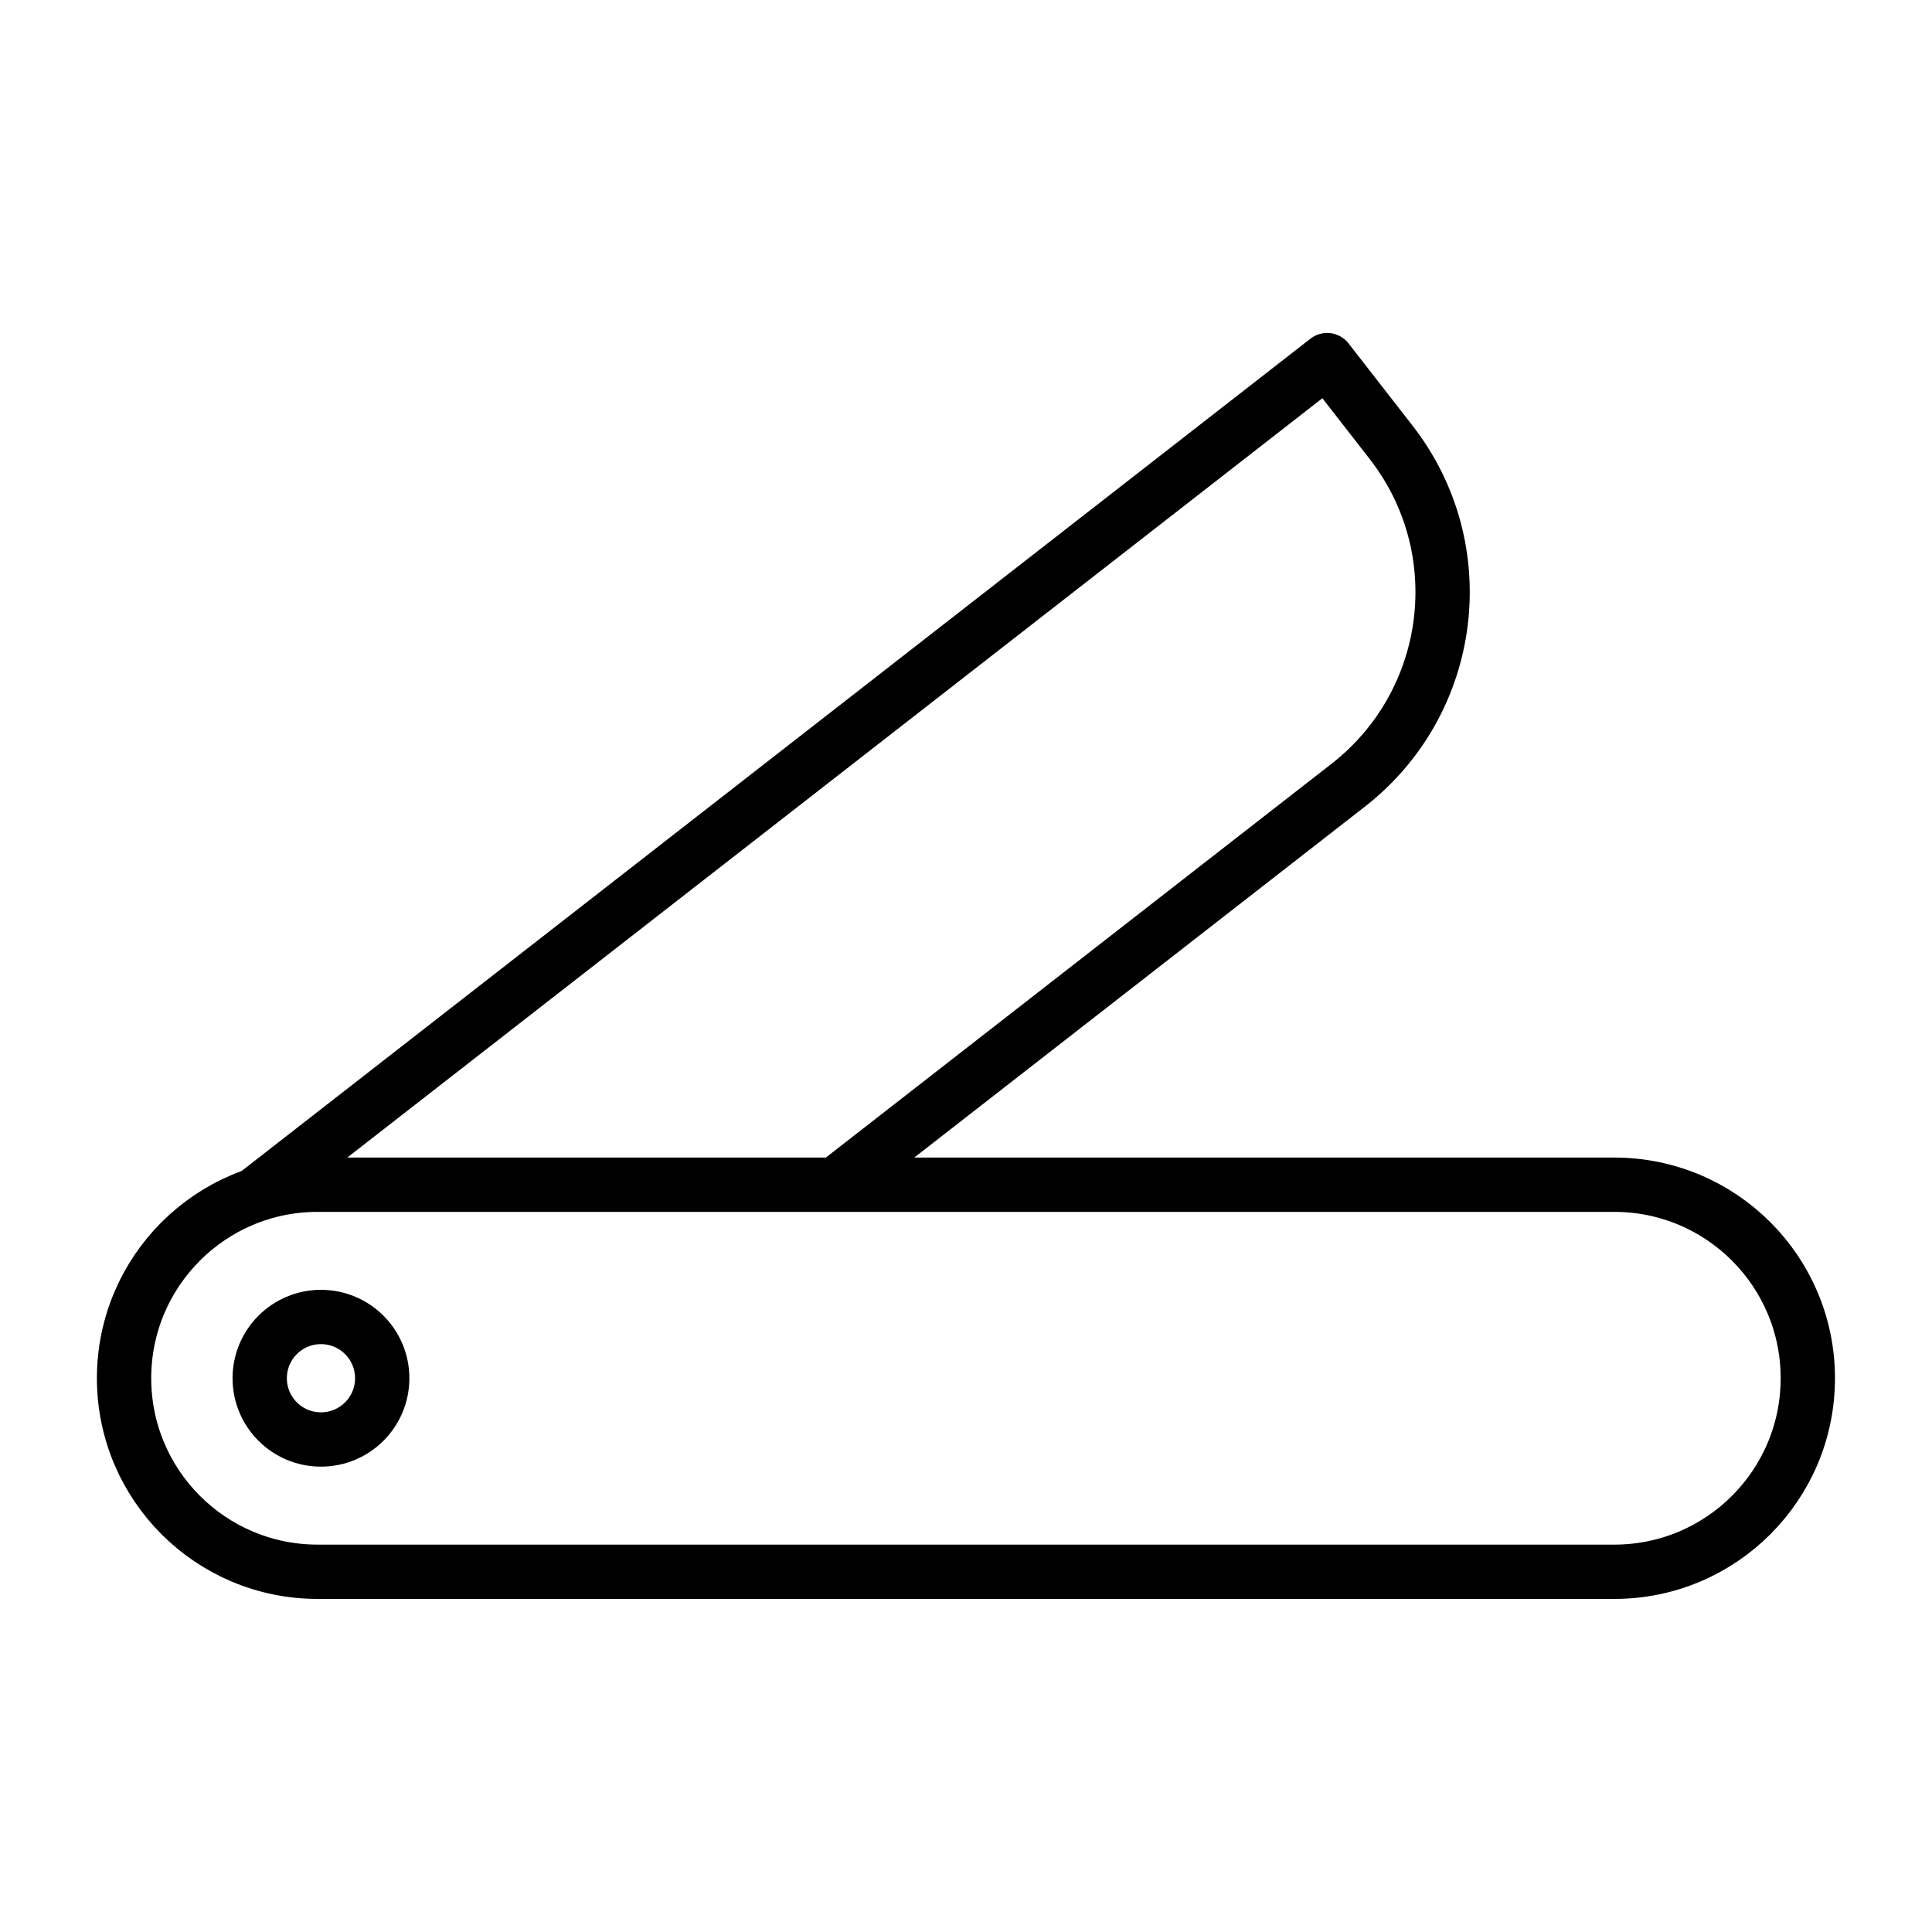
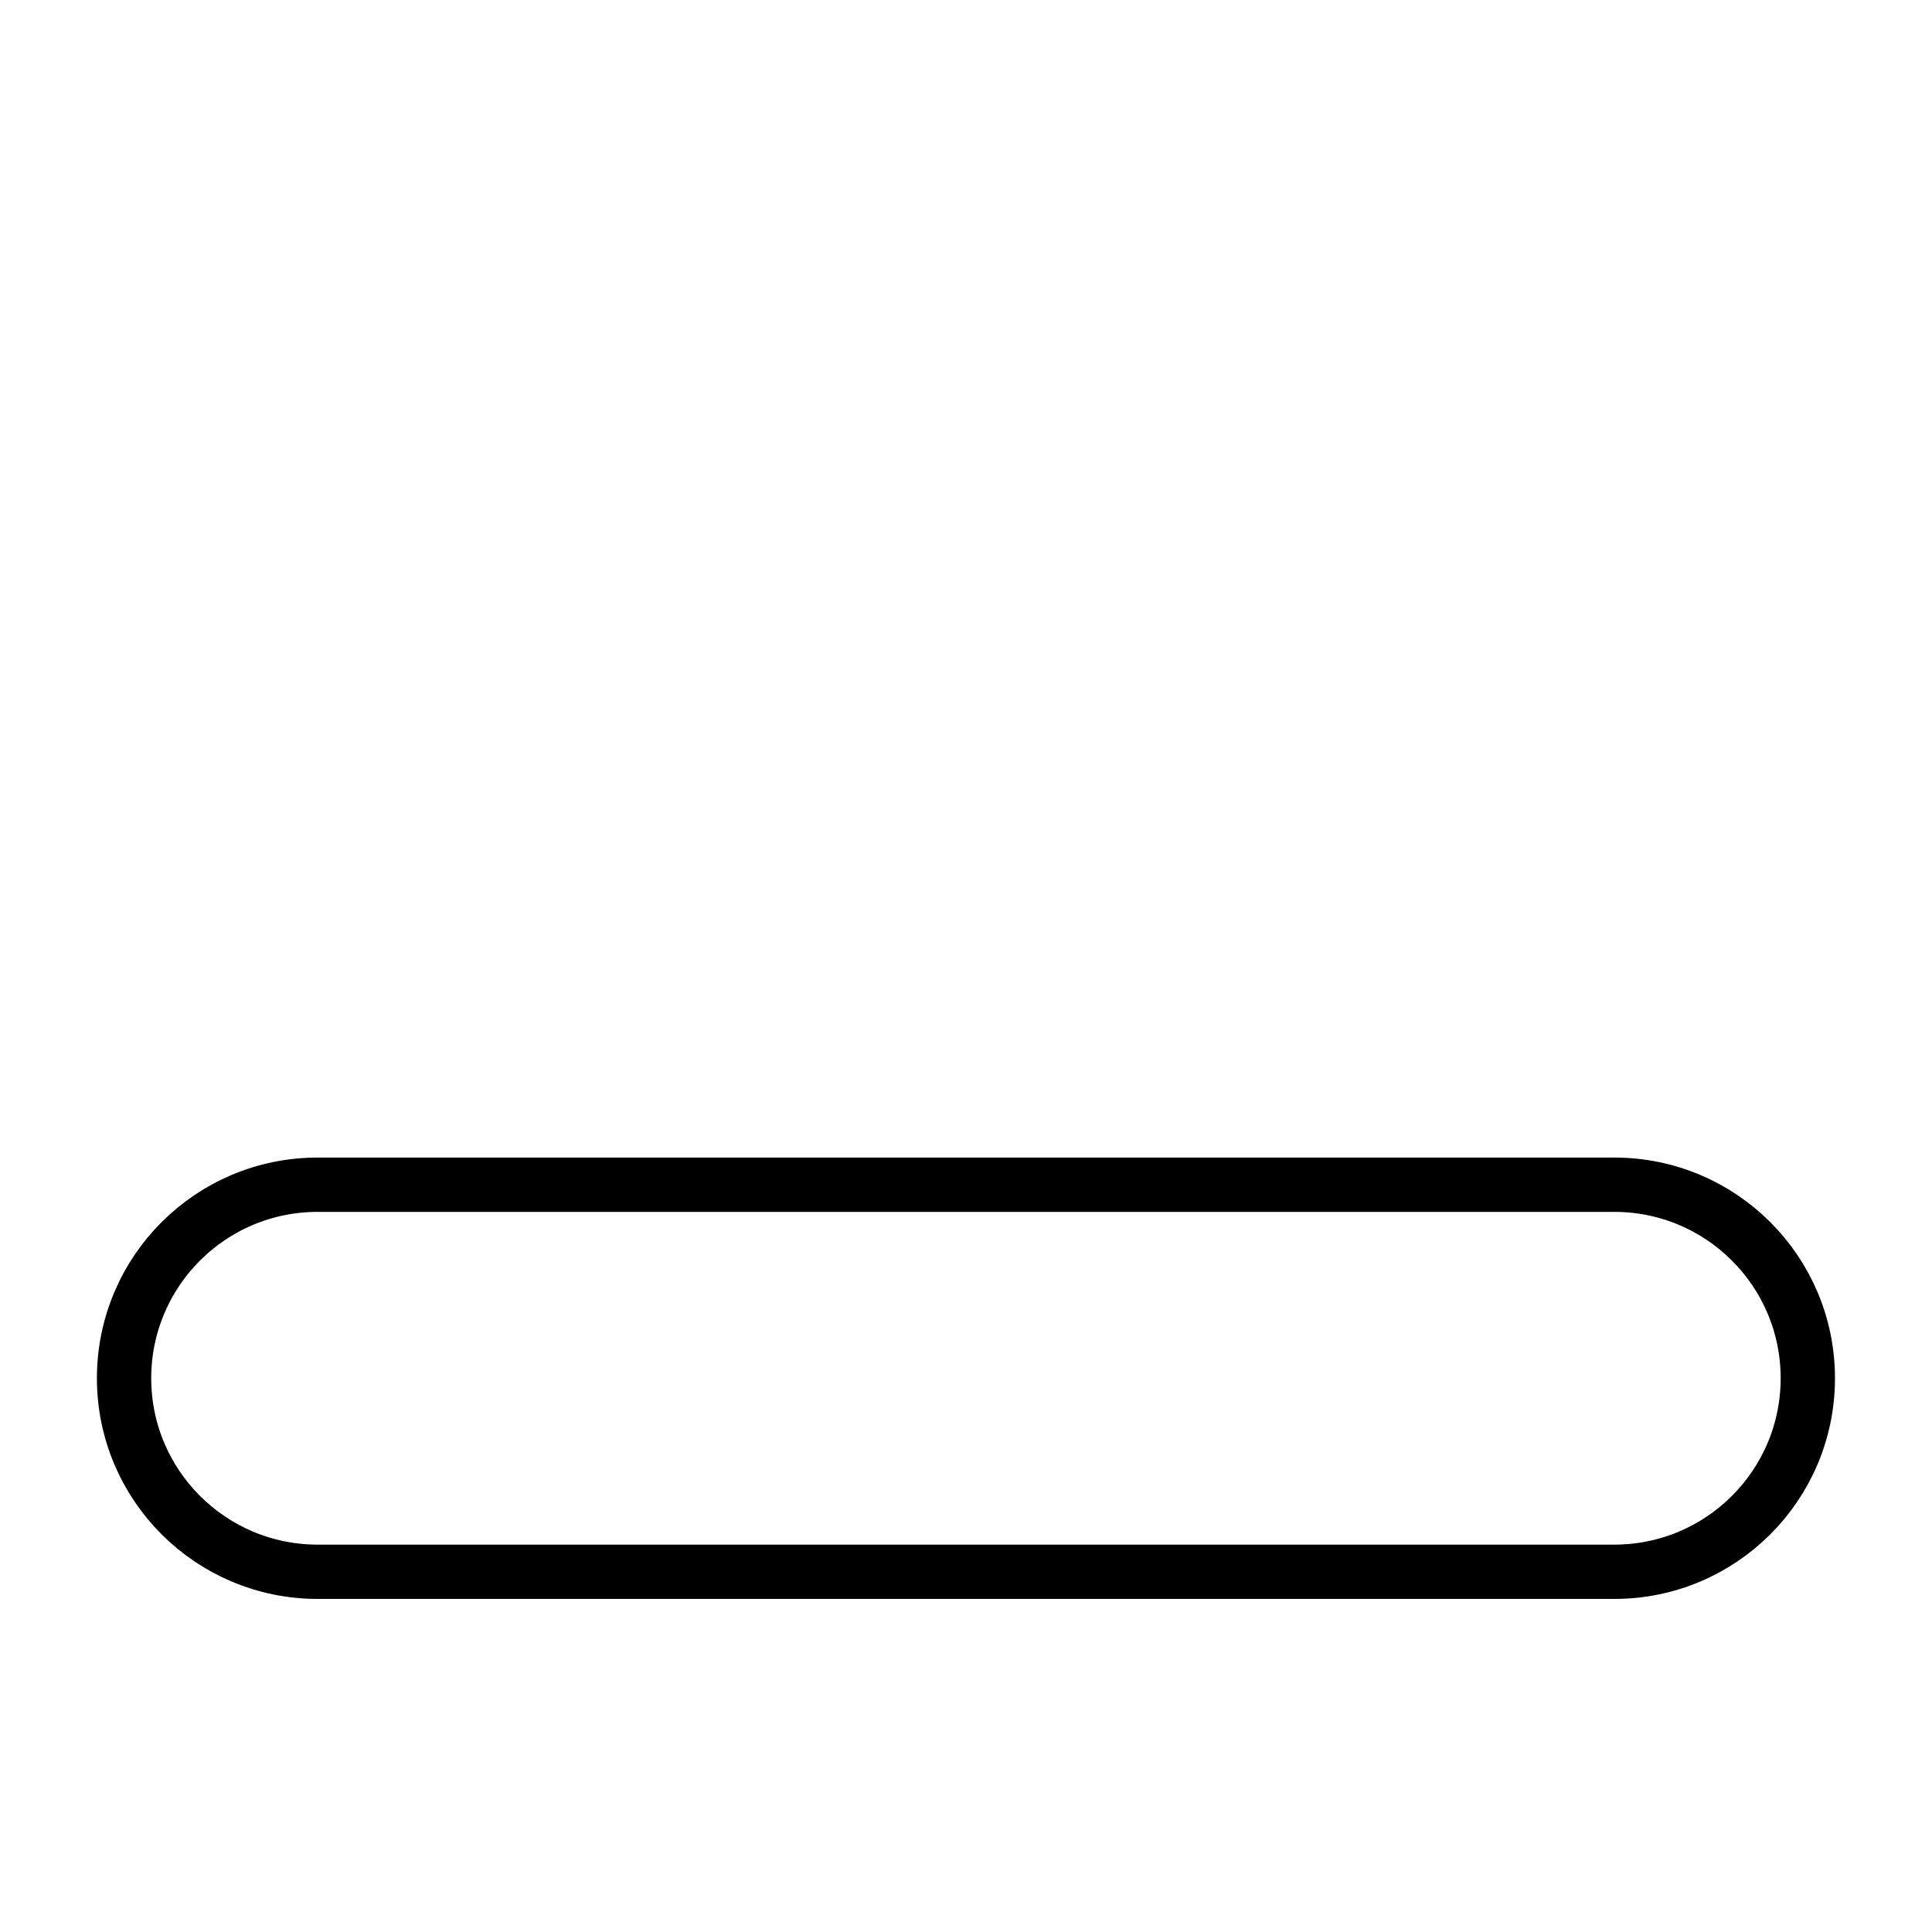
<svg xmlns="http://www.w3.org/2000/svg" width="800px" height="800px" version="1.1" viewBox="144 144 512 512">
  <g fill="none" stroke="#000000" stroke-linecap="round" stroke-linejoin="round" stroke-miterlimit="10" stroke-width="2">
    <path transform="matrix(7.197 0 0 7.197 148.09 148.09)" d="m58.874 57.308h-47.747c-3.936 0-7.127-3.191-7.127-7.126 0-3.936 3.191-7.126 7.126-7.126h47.747c3.937-5.42e-4 7.127 3.19 7.127 7.126 0 3.935-3.19 7.126-7.126 7.126z" />
-     <path transform="matrix(7.197 0 0 7.197 148.09 148.09)" d="m8.97 43.382-0.03-0.04 39.36-30.65 2.35 3.02c3.06 3.92 2.35 9.57-1.57 12.63l-18.89 14.71" />
-     <path transform="matrix(7.197 0 0 7.197 148.09 148.09)" d="m13.506 50.182c0 1.246-1.01 2.255-2.256 2.255s-2.255-1.01-2.255-2.255c0-1.246 1.01-2.256 2.255-2.256s2.256 1.01 2.256 2.256" />
  </g>
</svg>